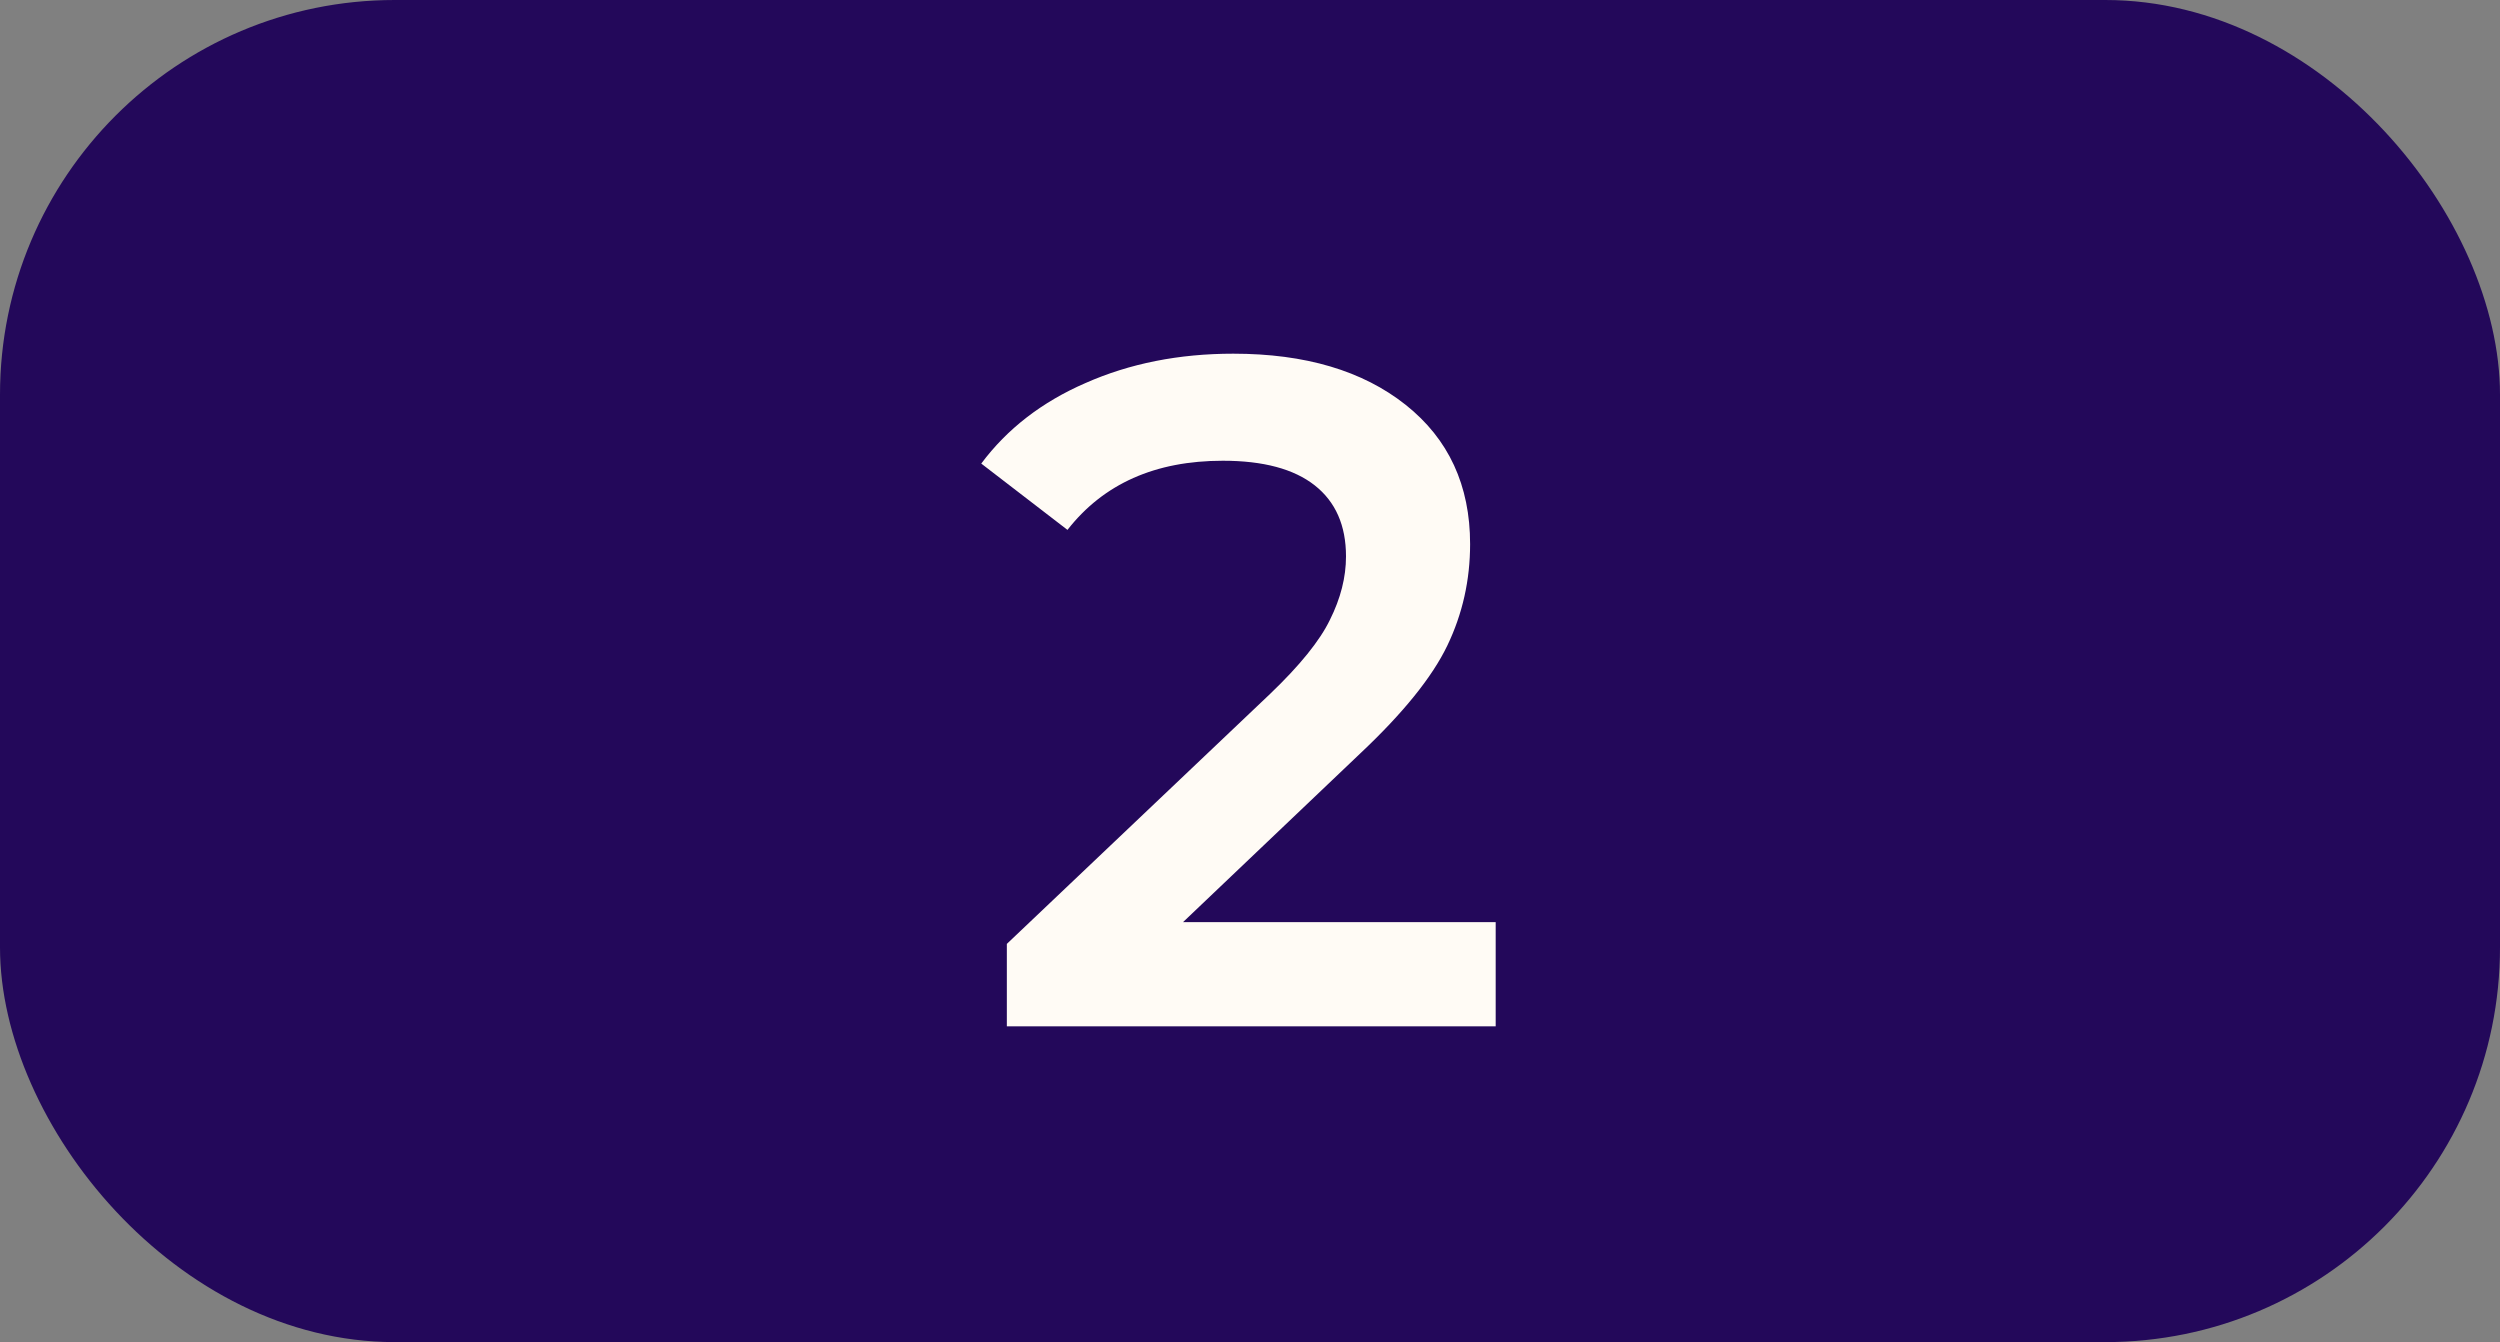
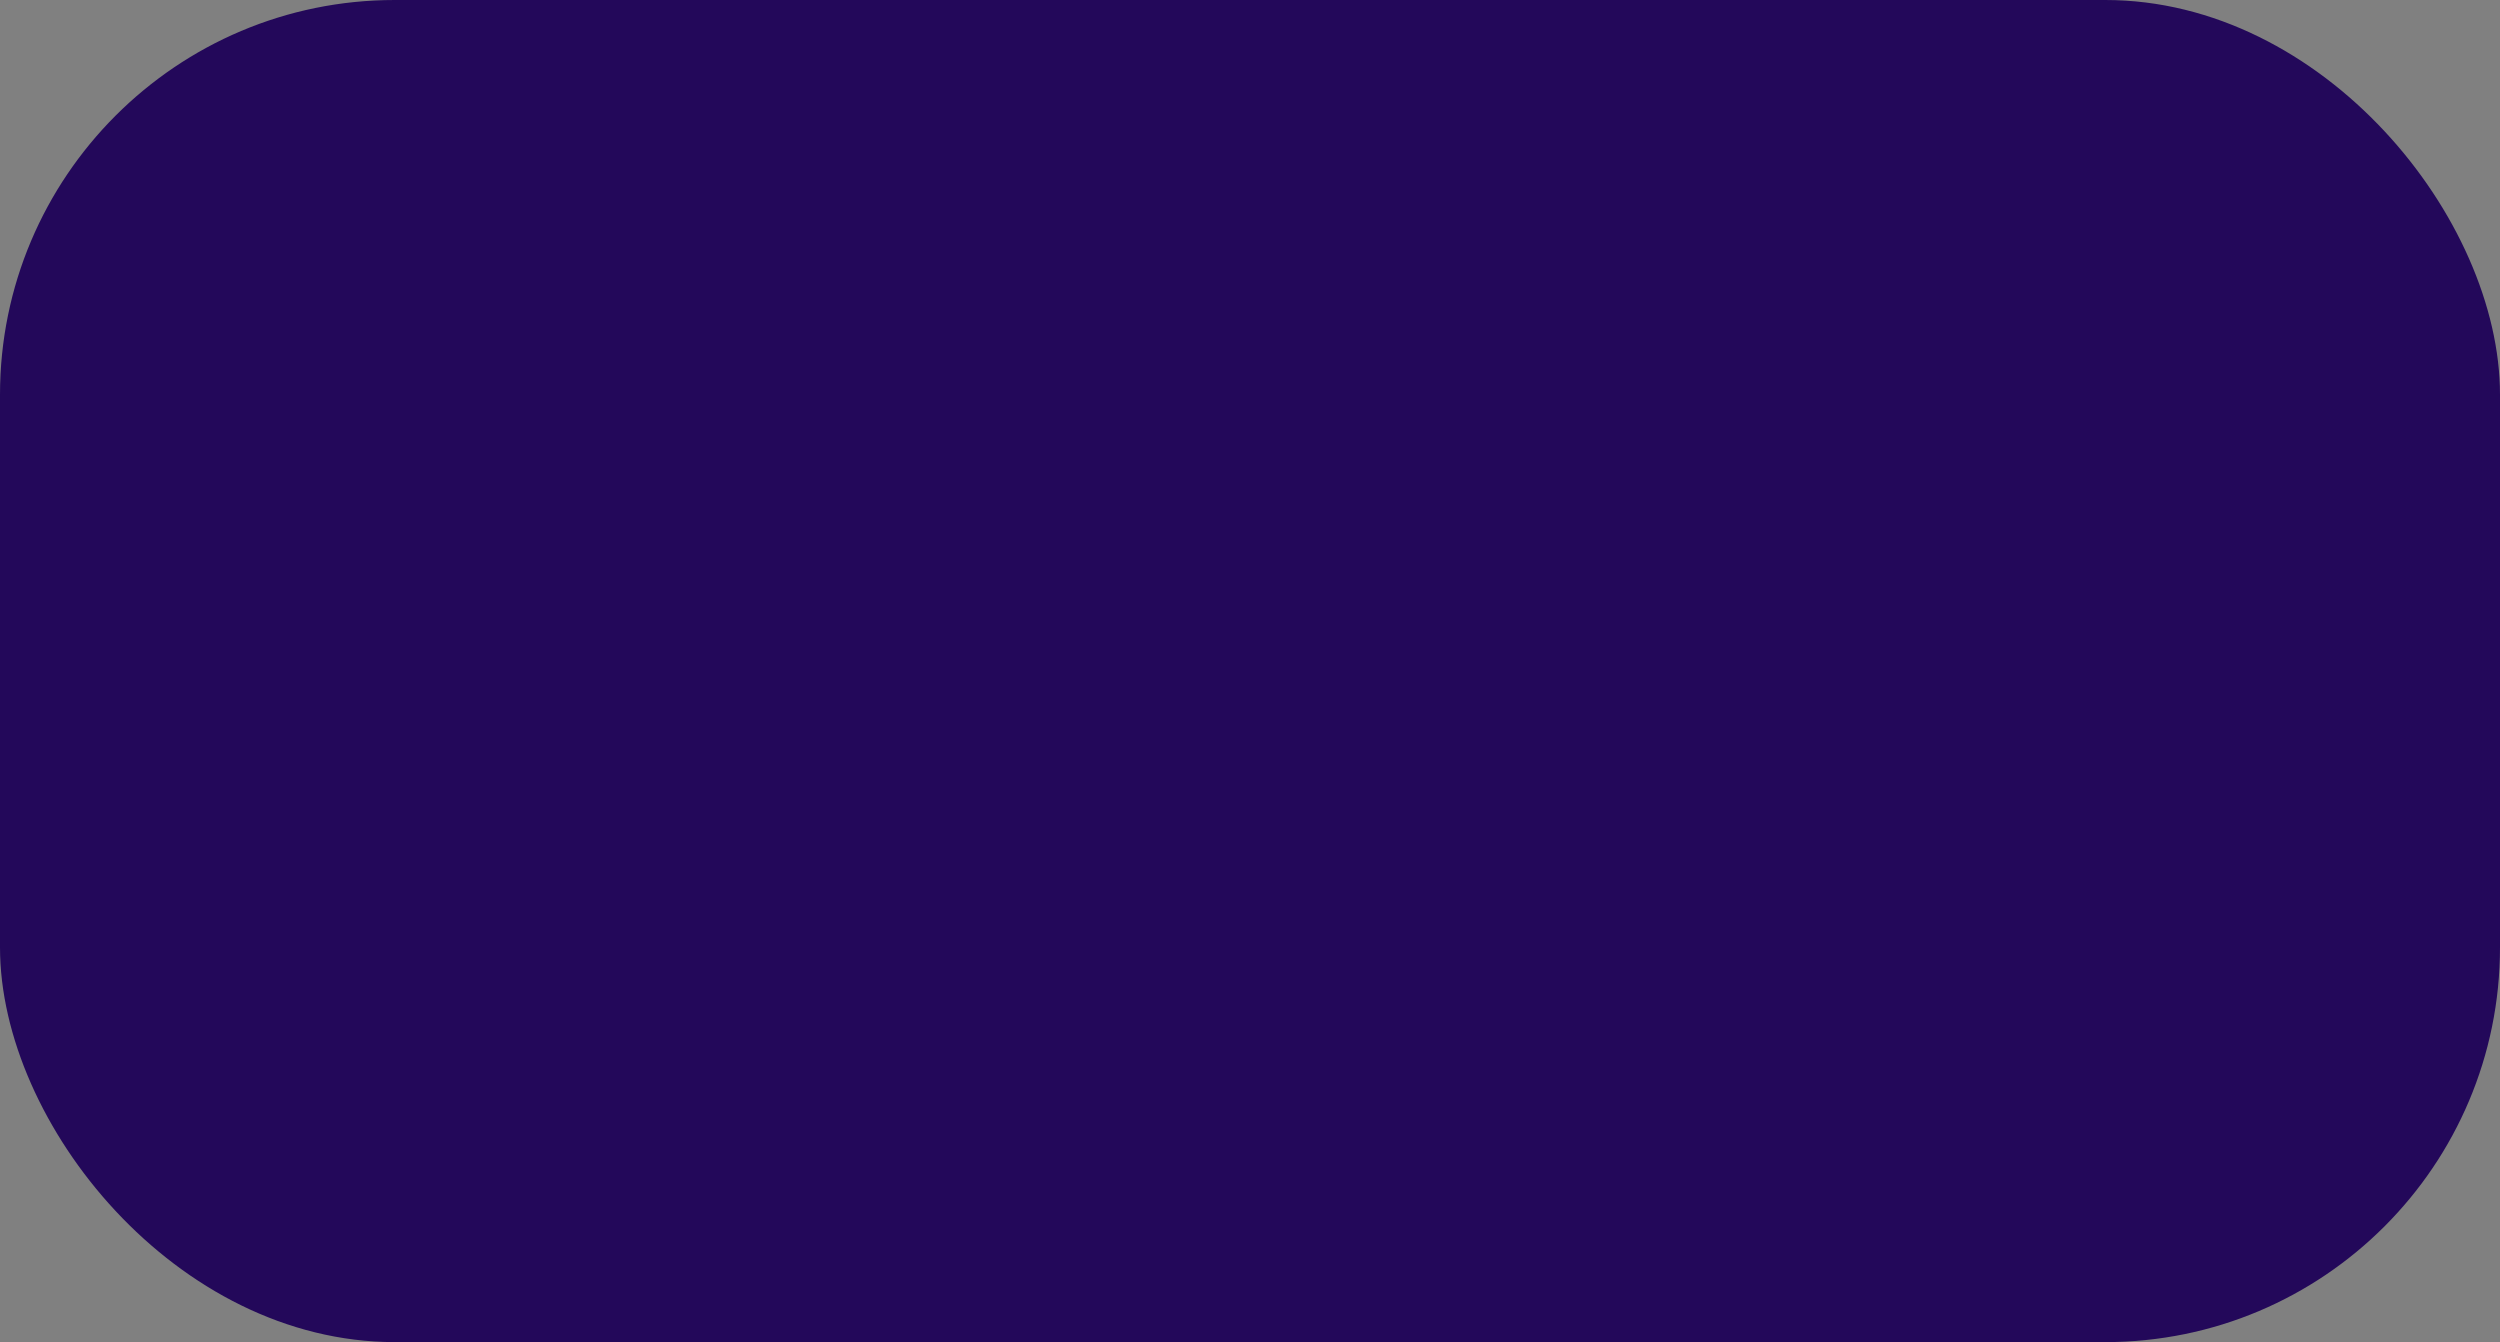
<svg xmlns="http://www.w3.org/2000/svg" width="95" height="51" viewBox="0 0 95 51" fill="none">
  <rect x="0" y="0" width="95" height="51" fill="#808080" stroke="none" />
  <rect width="95" height="51" rx="15" fill="#23085A" />
-   <path d="M56.836 35.04V39H38.26V35.868L48.268 26.364C49.396 25.284 50.152 24.348 50.536 23.556C50.944 22.74 51.148 21.936 51.148 21.144C51.148 19.968 50.752 19.068 49.96 18.444C49.168 17.82 48.004 17.508 46.468 17.508C43.9 17.508 41.932 18.384 40.564 20.136L37.288 17.616C38.272 16.296 39.592 15.276 41.248 14.556C42.928 13.812 44.8 13.44 46.864 13.44C49.6 13.44 51.784 14.088 53.416 15.384C55.048 16.68 55.864 18.444 55.864 20.676C55.864 22.044 55.576 23.328 55 24.528C54.424 25.728 53.32 27.096 51.688 28.632L44.956 35.04H56.836Z" fill="#FFFBF5" />
</svg>